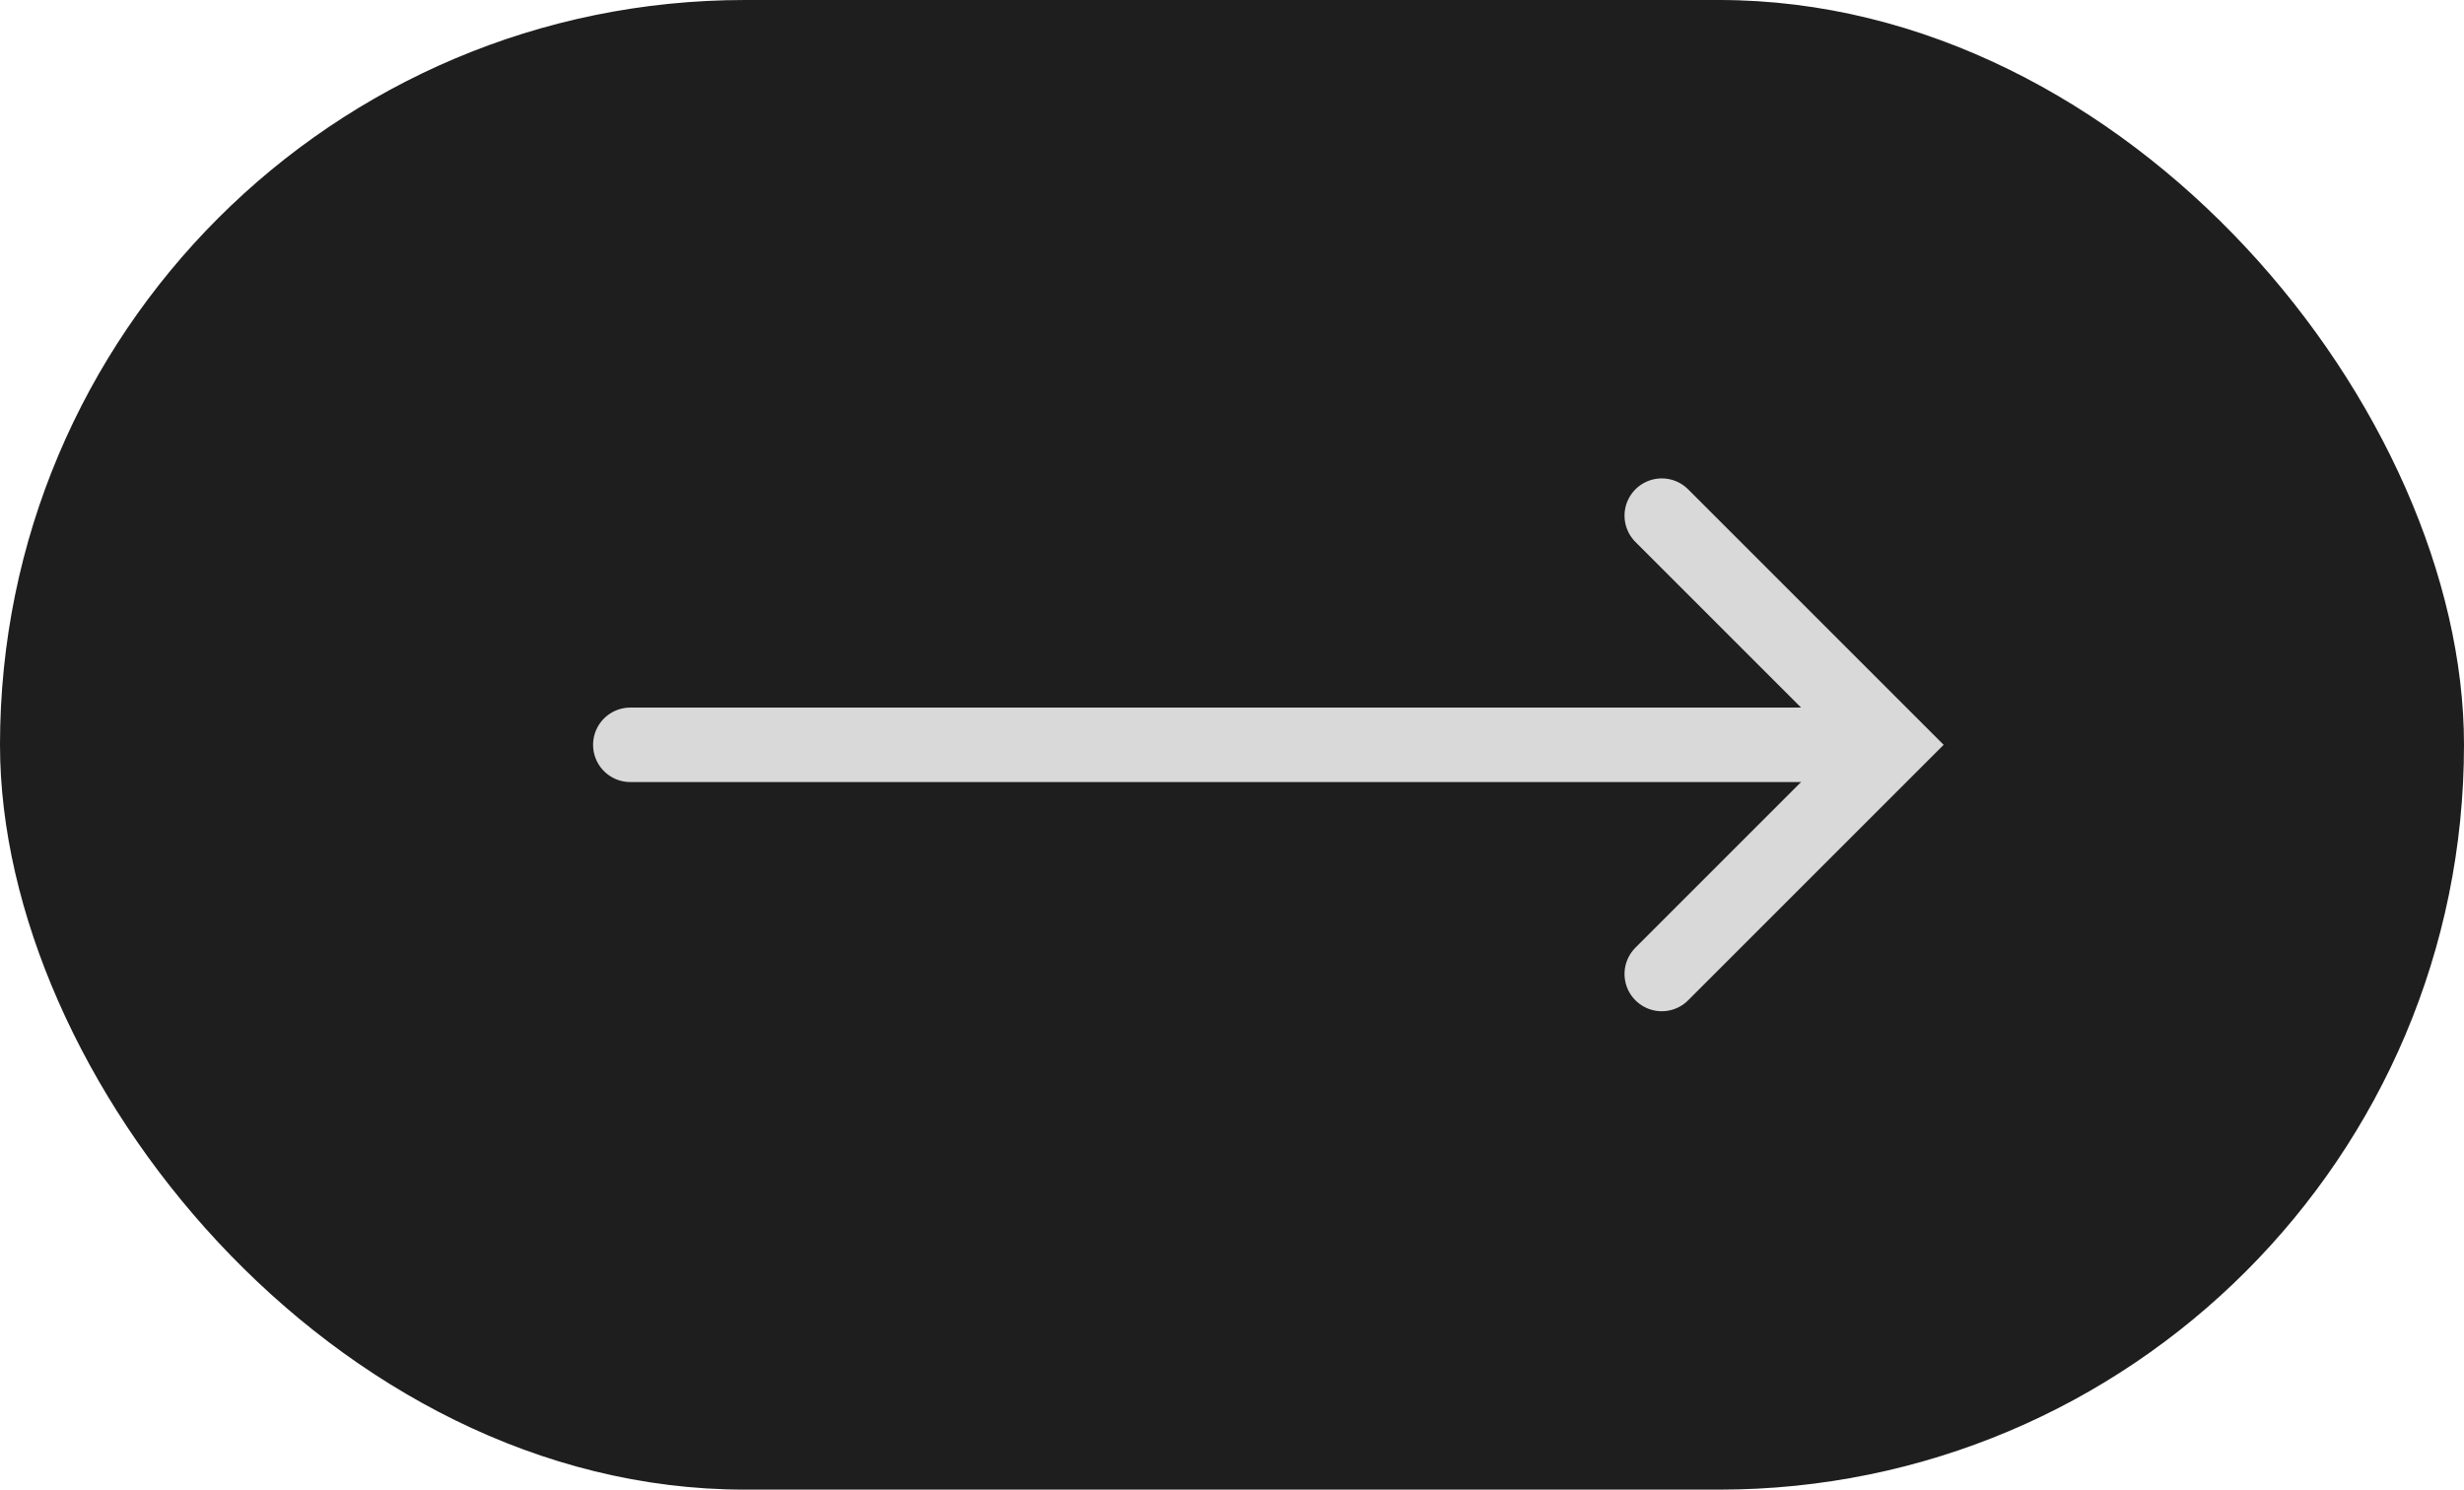
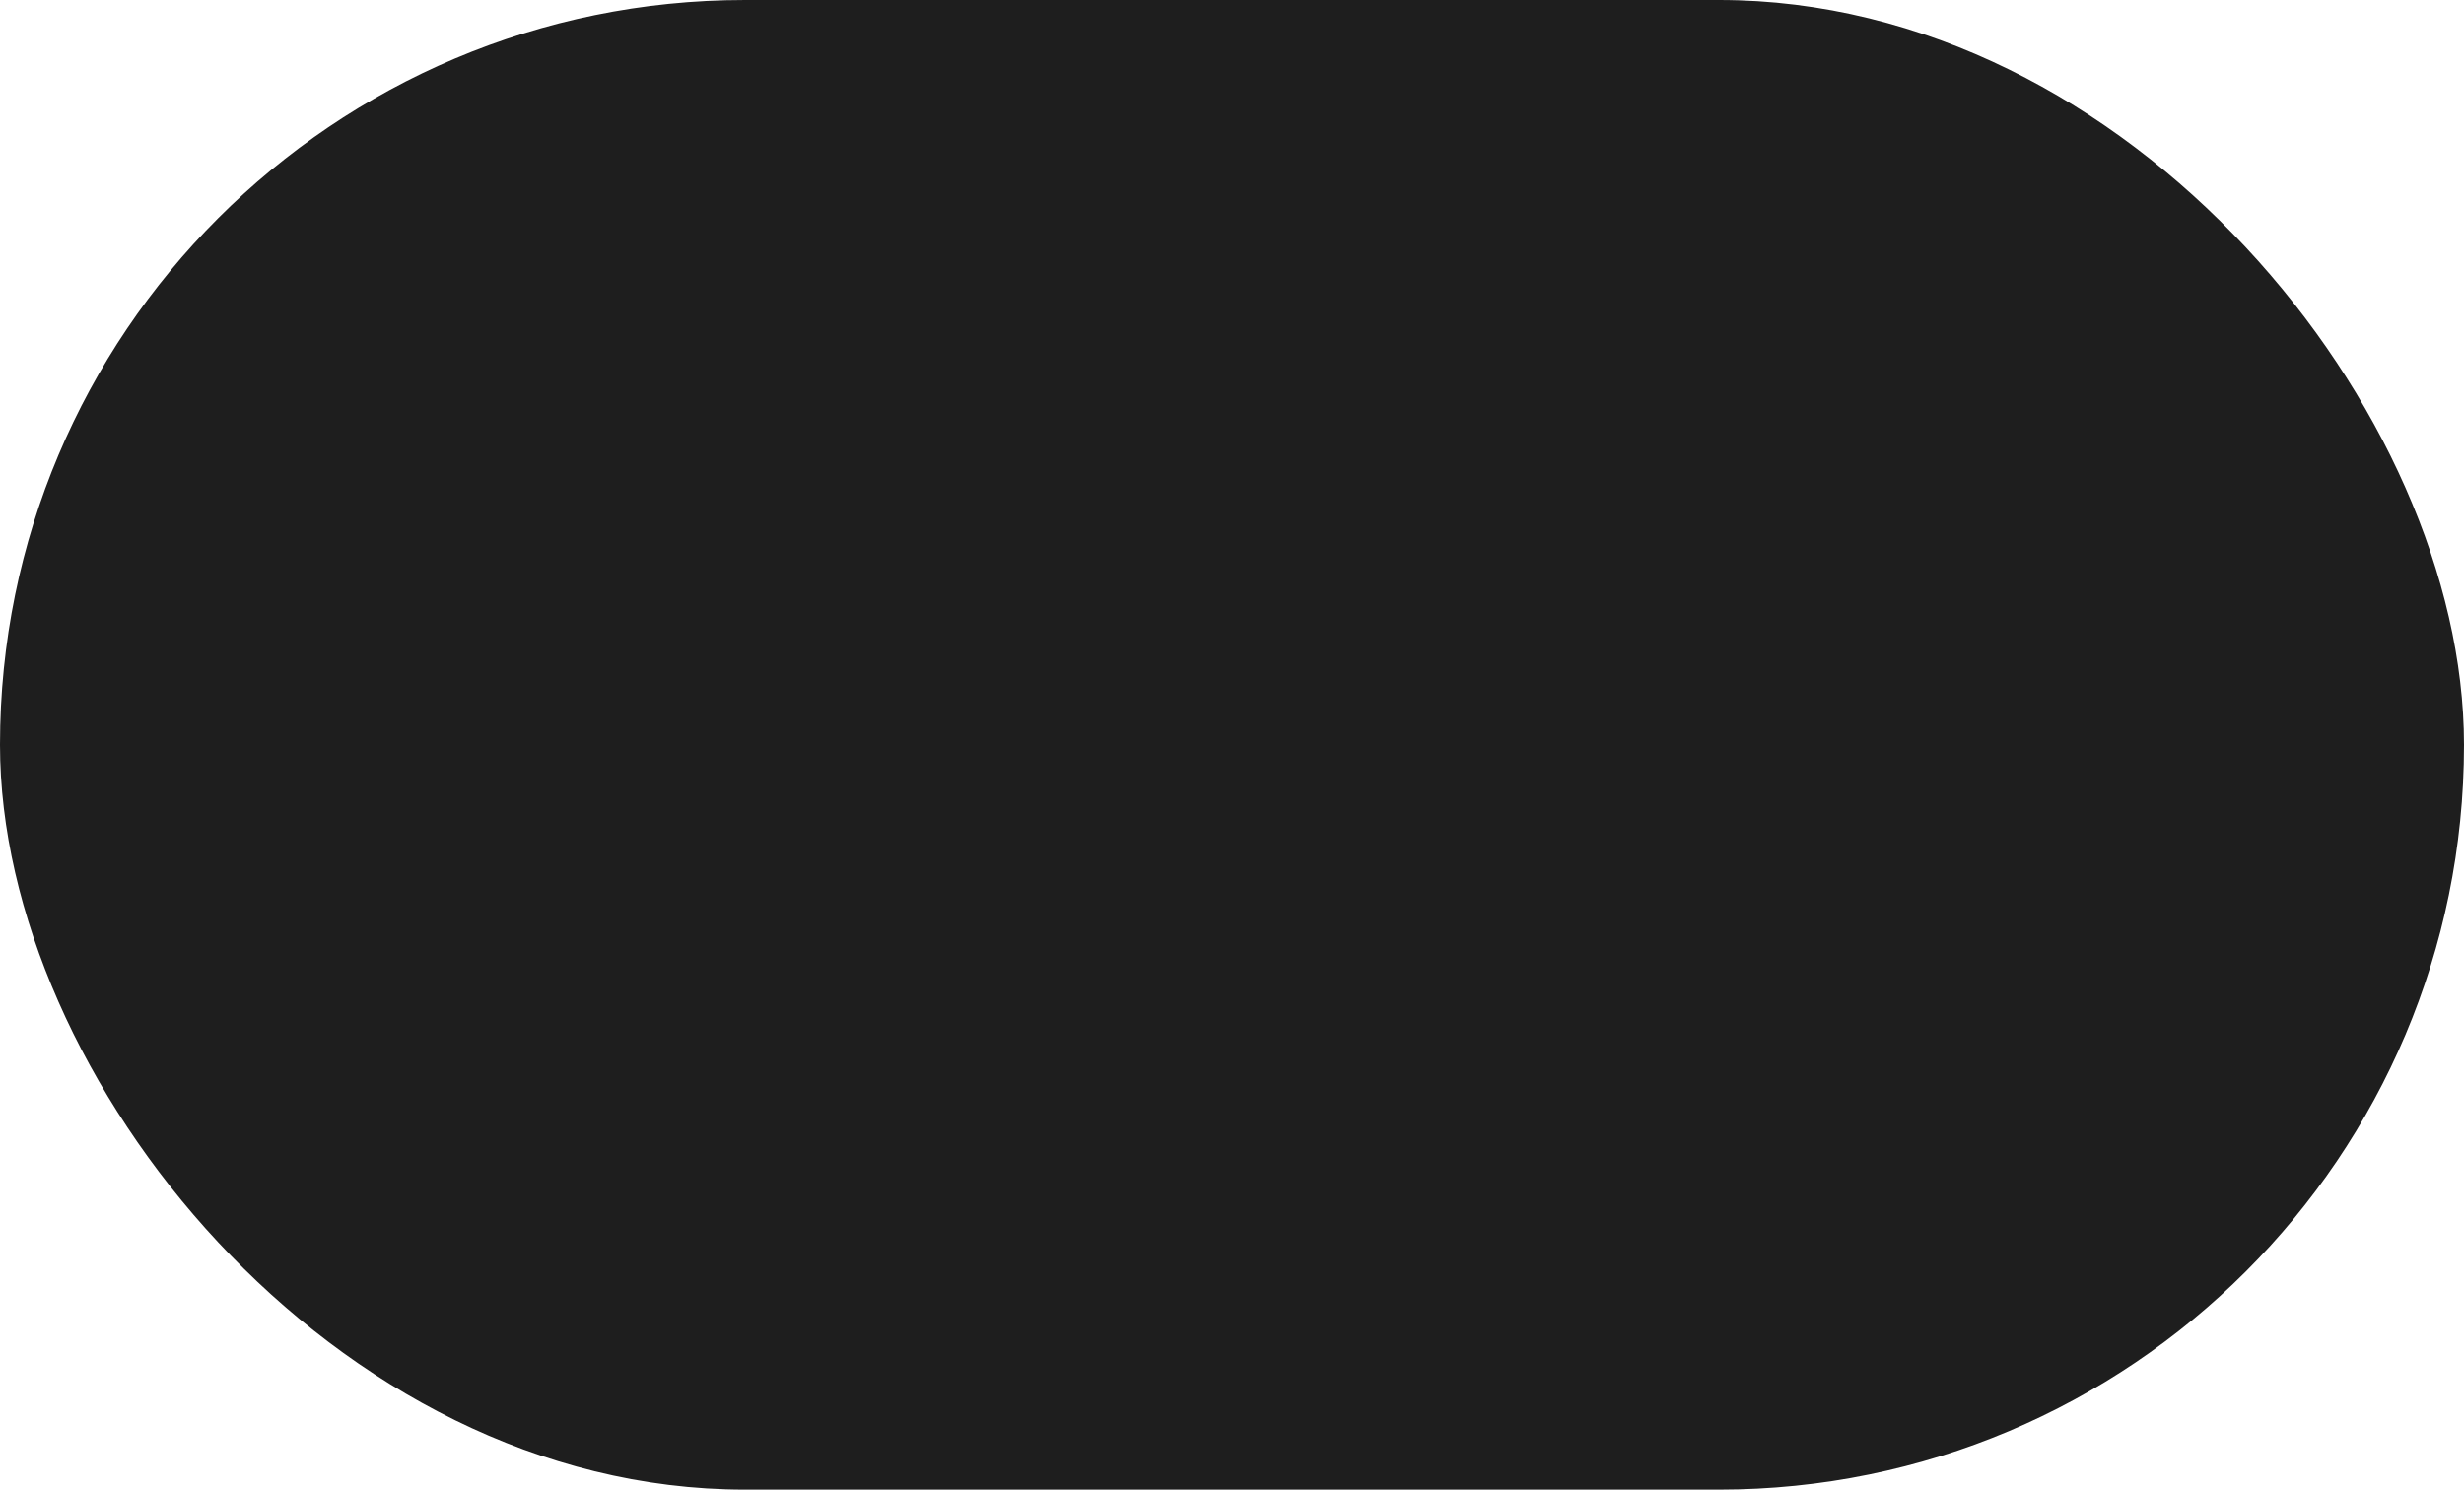
<svg xmlns="http://www.w3.org/2000/svg" width="43" height="26" viewBox="0 0 43 26" fill="none">
  <rect width="43" height="26" rx="13" fill="#1E1E1E" />
-   <path d="M29 9L33 13L29 17" stroke="#D9D9D9" stroke-width="1.3" stroke-linecap="round" />
-   <path d="M11 13H32.5" stroke="#D9D9D9" stroke-width="1.3" stroke-linecap="round" />
</svg>